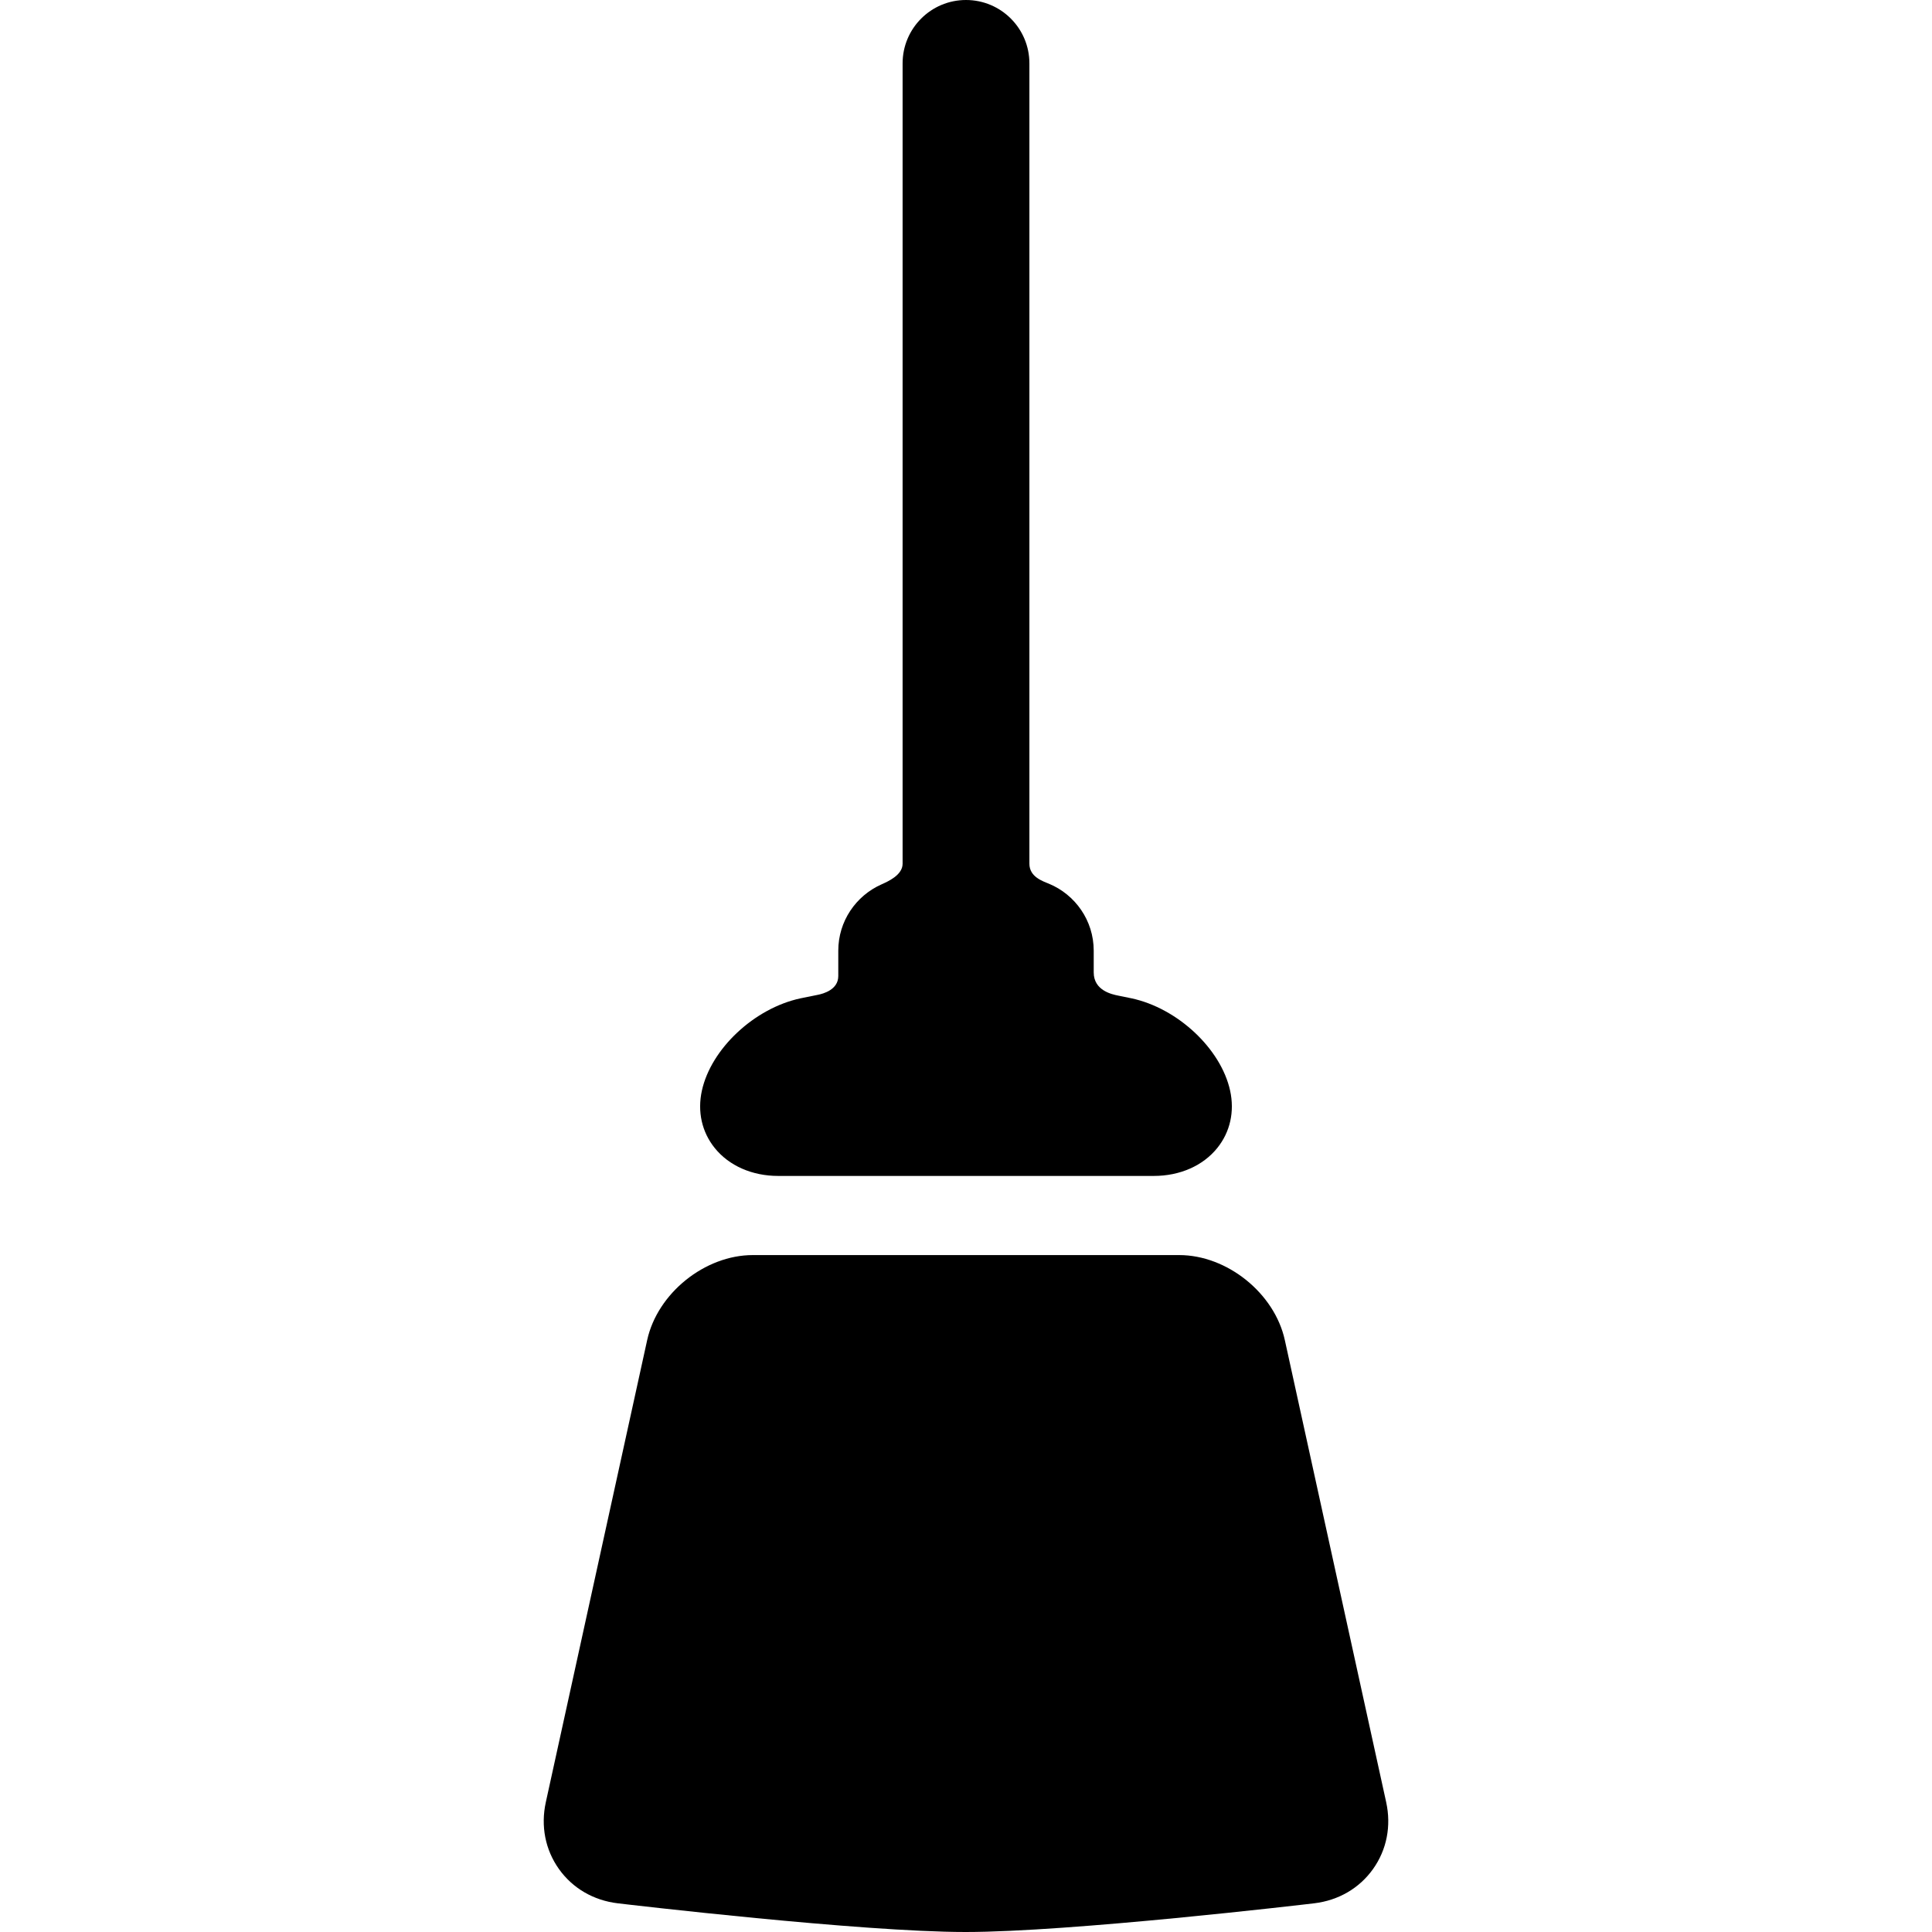
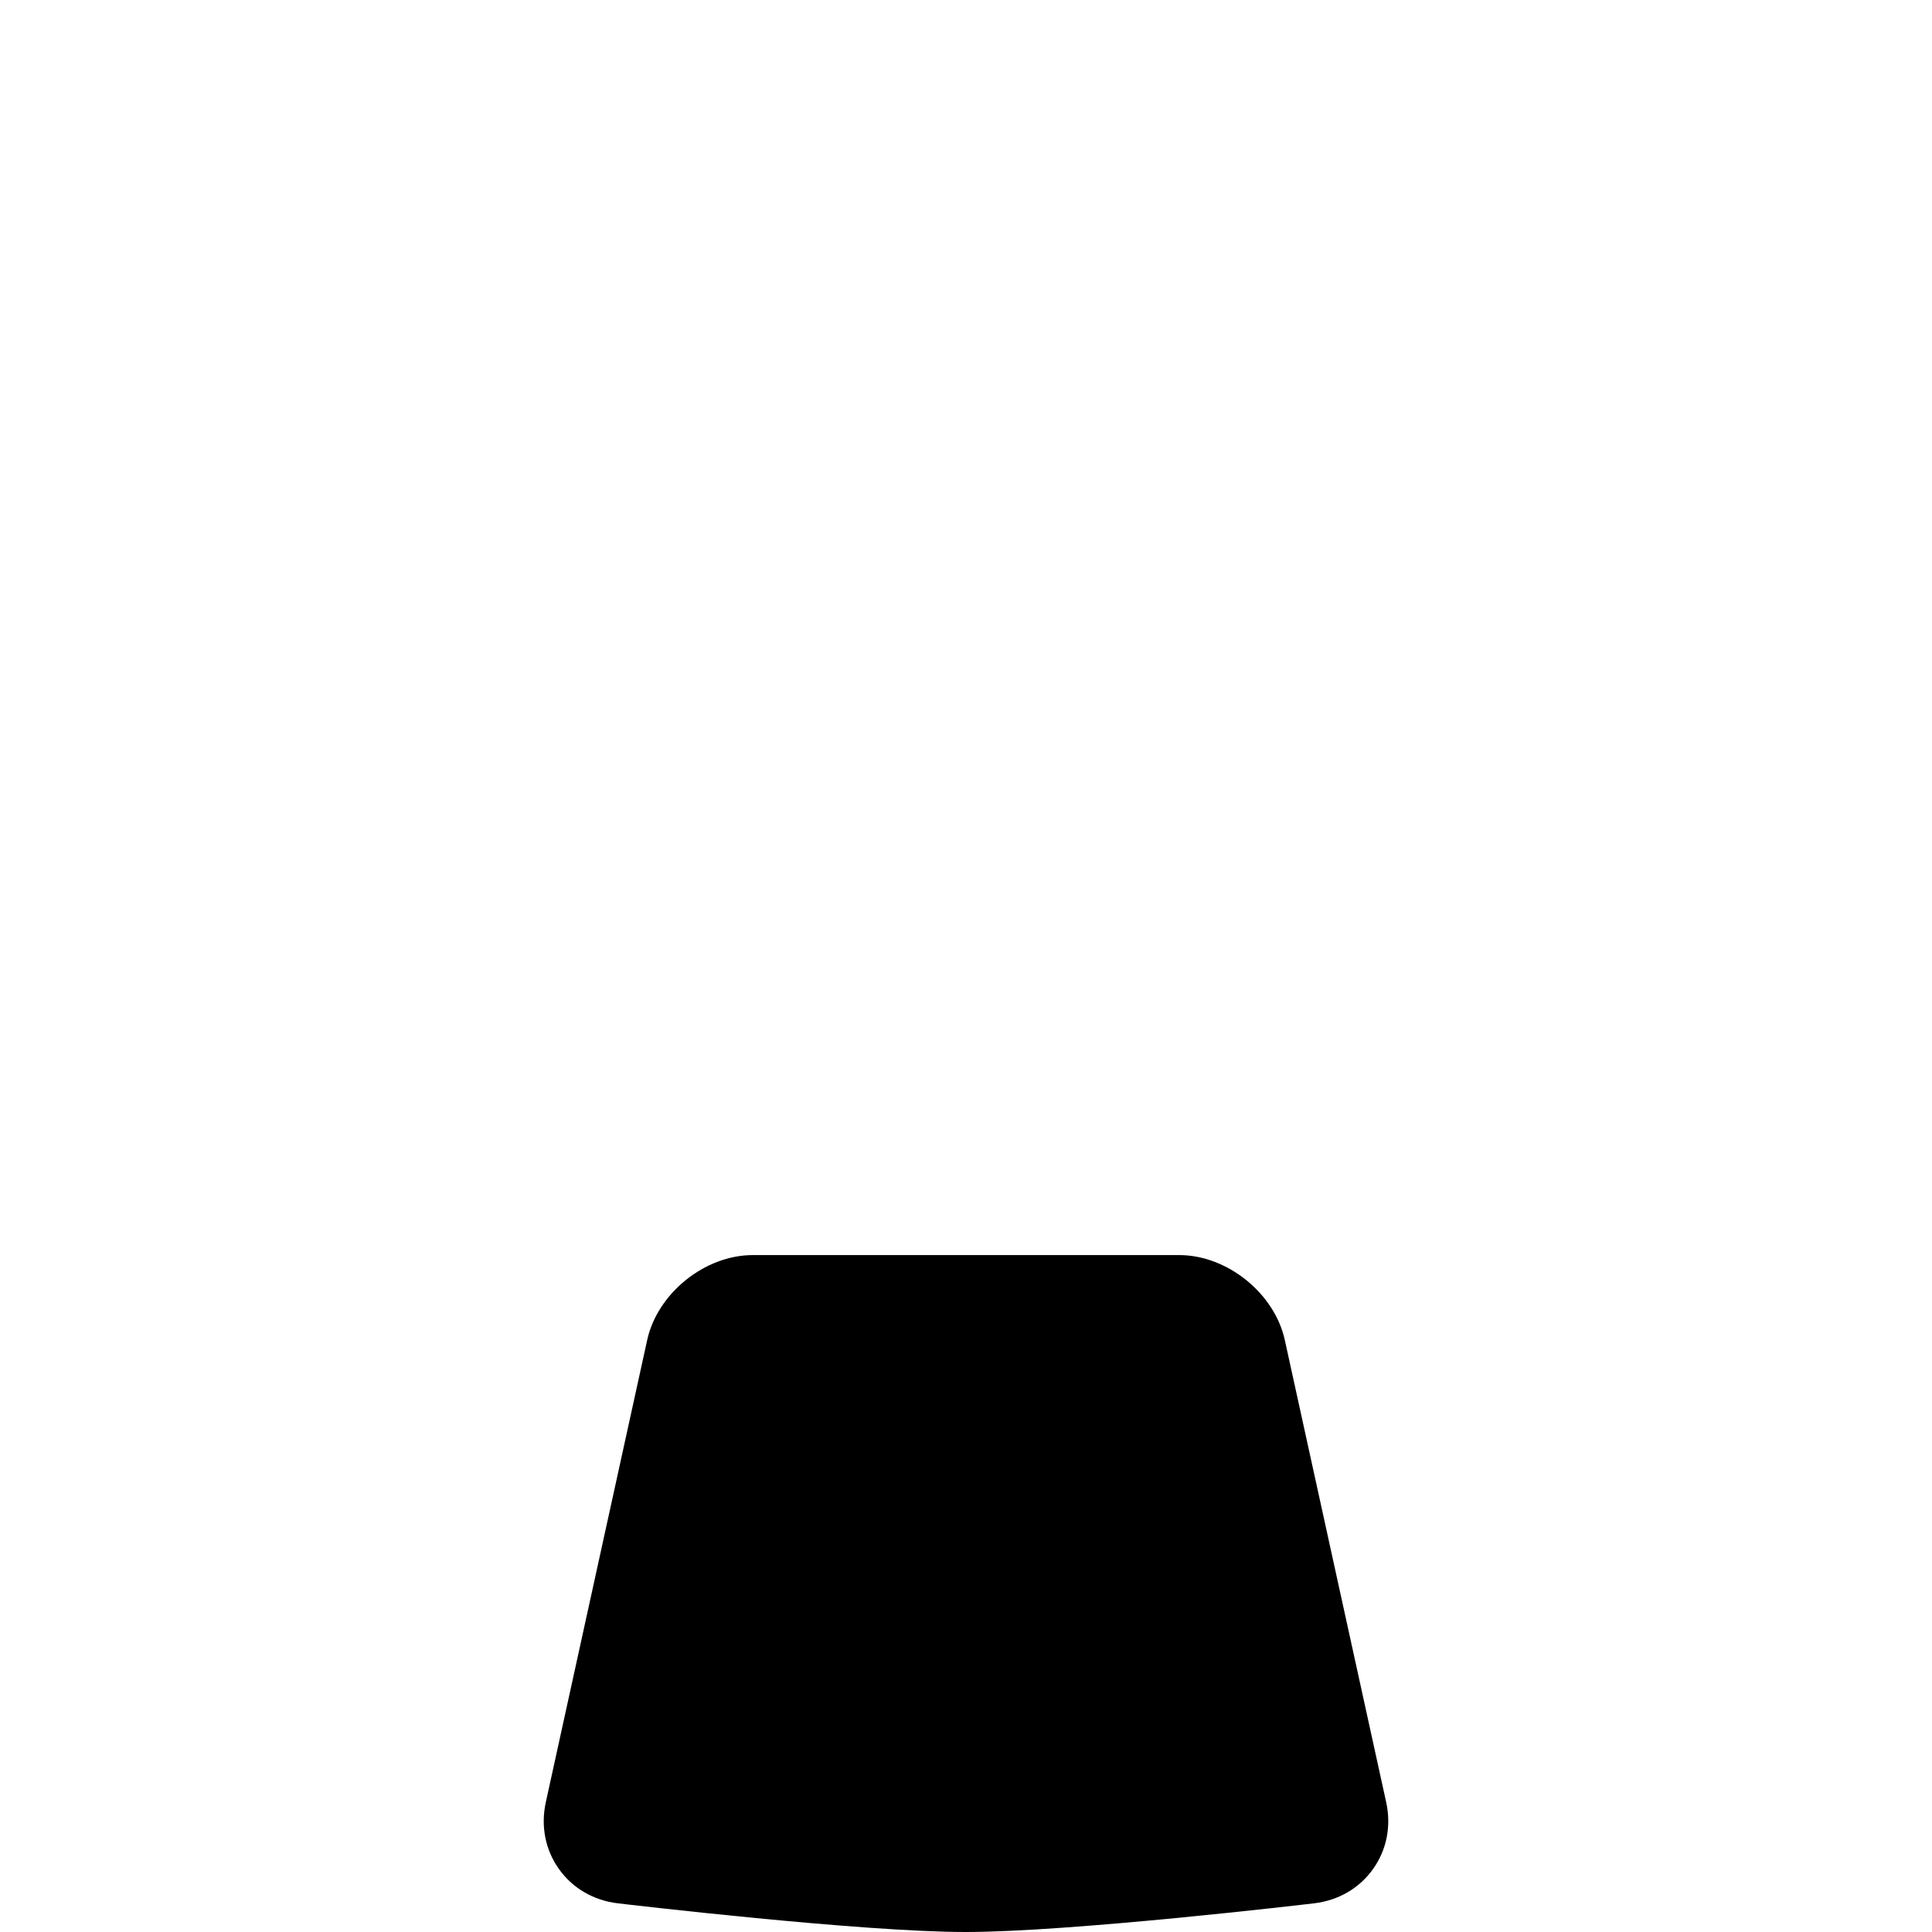
<svg xmlns="http://www.w3.org/2000/svg" version="1.1" id="Capa_1" x="0px" y="0px" viewBox="0 0 533.3 533.3" style="enable-background:new 0 0 533.3 533.3;" xml:space="preserve">
  <g>
-     <path d="M214.795,324.599h103.709c7.184,0,13.566-2.811,17.51-7.714c3.554-4.417,4.811-10.042,3.541-15.838   c-2.538-11.566-14.5-22.756-27.232-25.475c-0.236-0.051-1.544-0.328-3.616-0.741c-1.772-0.352-6.803-1.406-6.803-6.406v-6.012   c0-8.332-5.125-15.485-12.387-18.485c-1.685-0.696-5.367-1.878-5.367-5.503V17.5c0-9.665-7.835-17.5-17.5-17.5   c-9.665,0-17.5,7.835-17.5,17.5v220.925c0,3.125-4.044,4.904-5.875,5.72c-6.993,3.117-11.88,10.131-11.88,18.269v7.012   c0,3.75-4.096,4.877-5.688,5.189c-2.715,0.53-4.453,0.899-4.73,0.959c-12.732,2.719-24.694,13.908-27.232,25.475   c-1.271,5.795-0.013,11.42,3.541,15.837C201.229,321.787,207.612,324.599,214.795,324.599z" />
    <path d="M382.631,497.455l-27.975-127.544c-2.836-12.939-15.921-23.466-29.168-23.466H207.811   c-13.247,0-26.332,10.526-29.168,23.465l-27.975,127.546c-1.445,6.592-0.16,13.147,3.619,18.458   c3.778,5.31,9.551,8.673,16.252,9.468c2.726,0.323,67.083,7.915,95.97,7.918h0.022c0.002,0-0.001,0-0.001,0   c28.972,0,93.495-7.598,96.228-7.921c6.701-0.794,12.474-4.155,16.253-9.465C382.791,510.603,384.077,504.049,382.631,497.455z    M266.532,528.3L266.532,528.3L266.532,528.3L266.532,528.3z" />
  </g>
</svg>